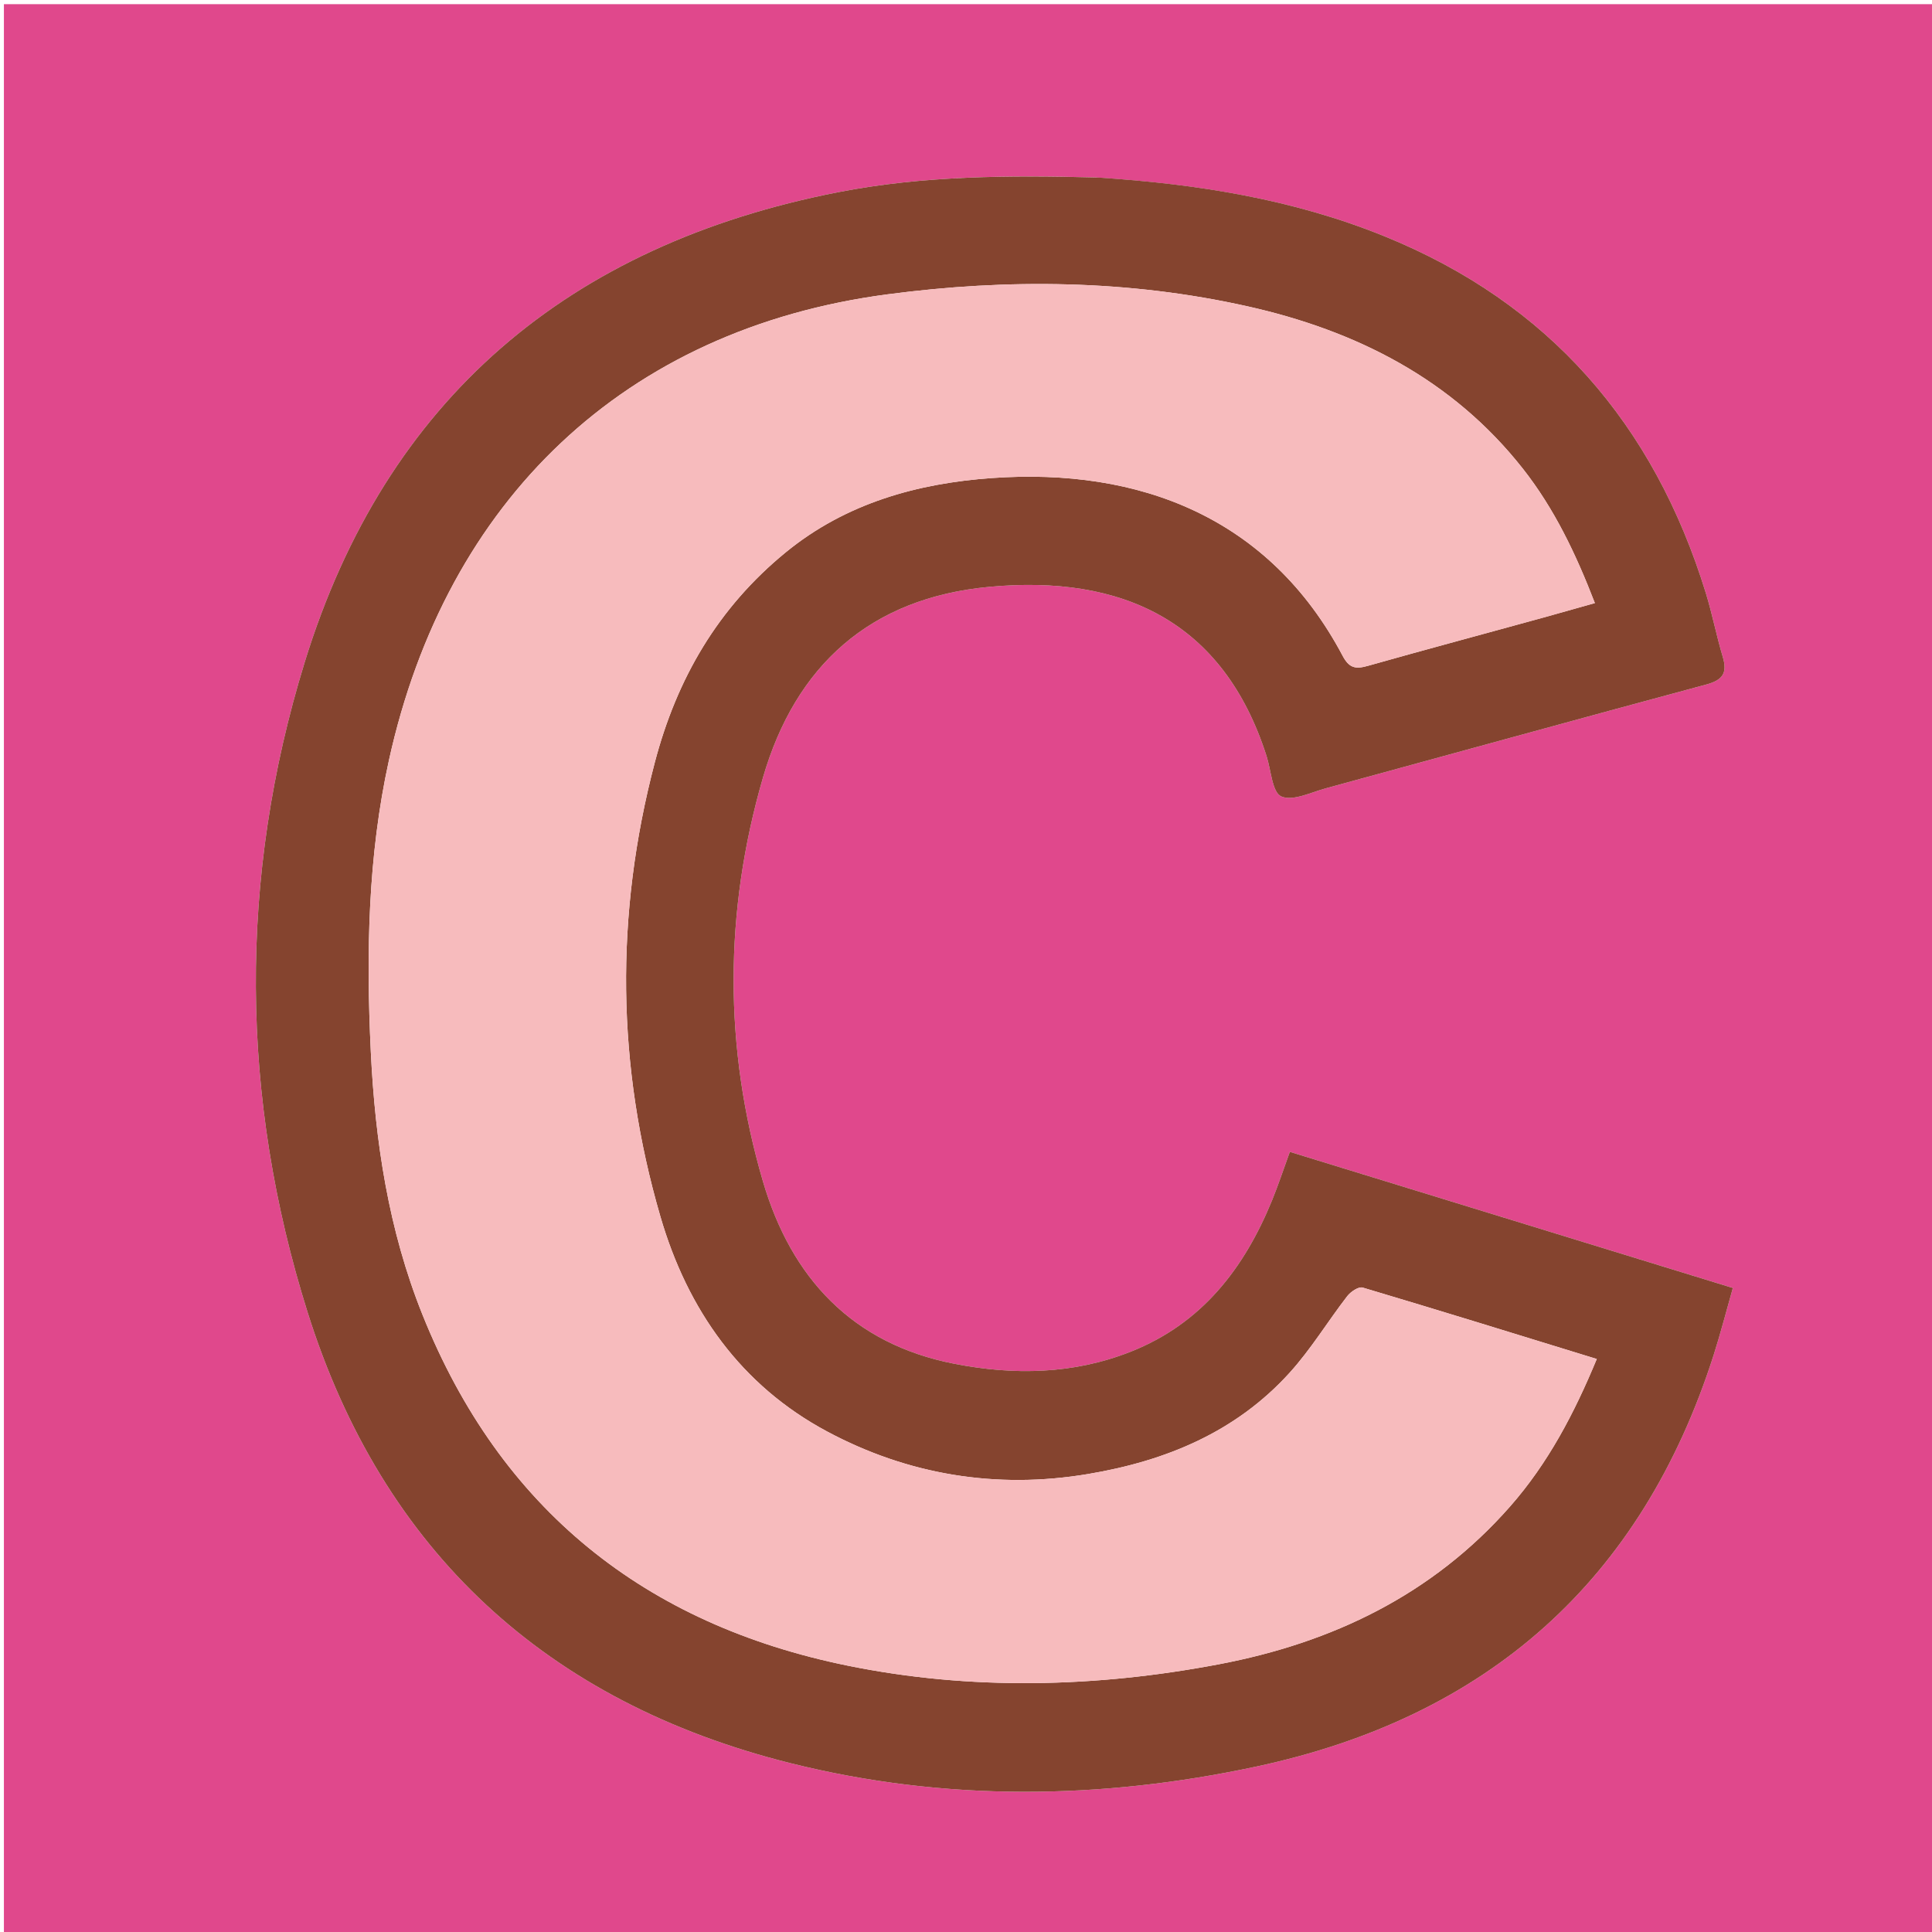
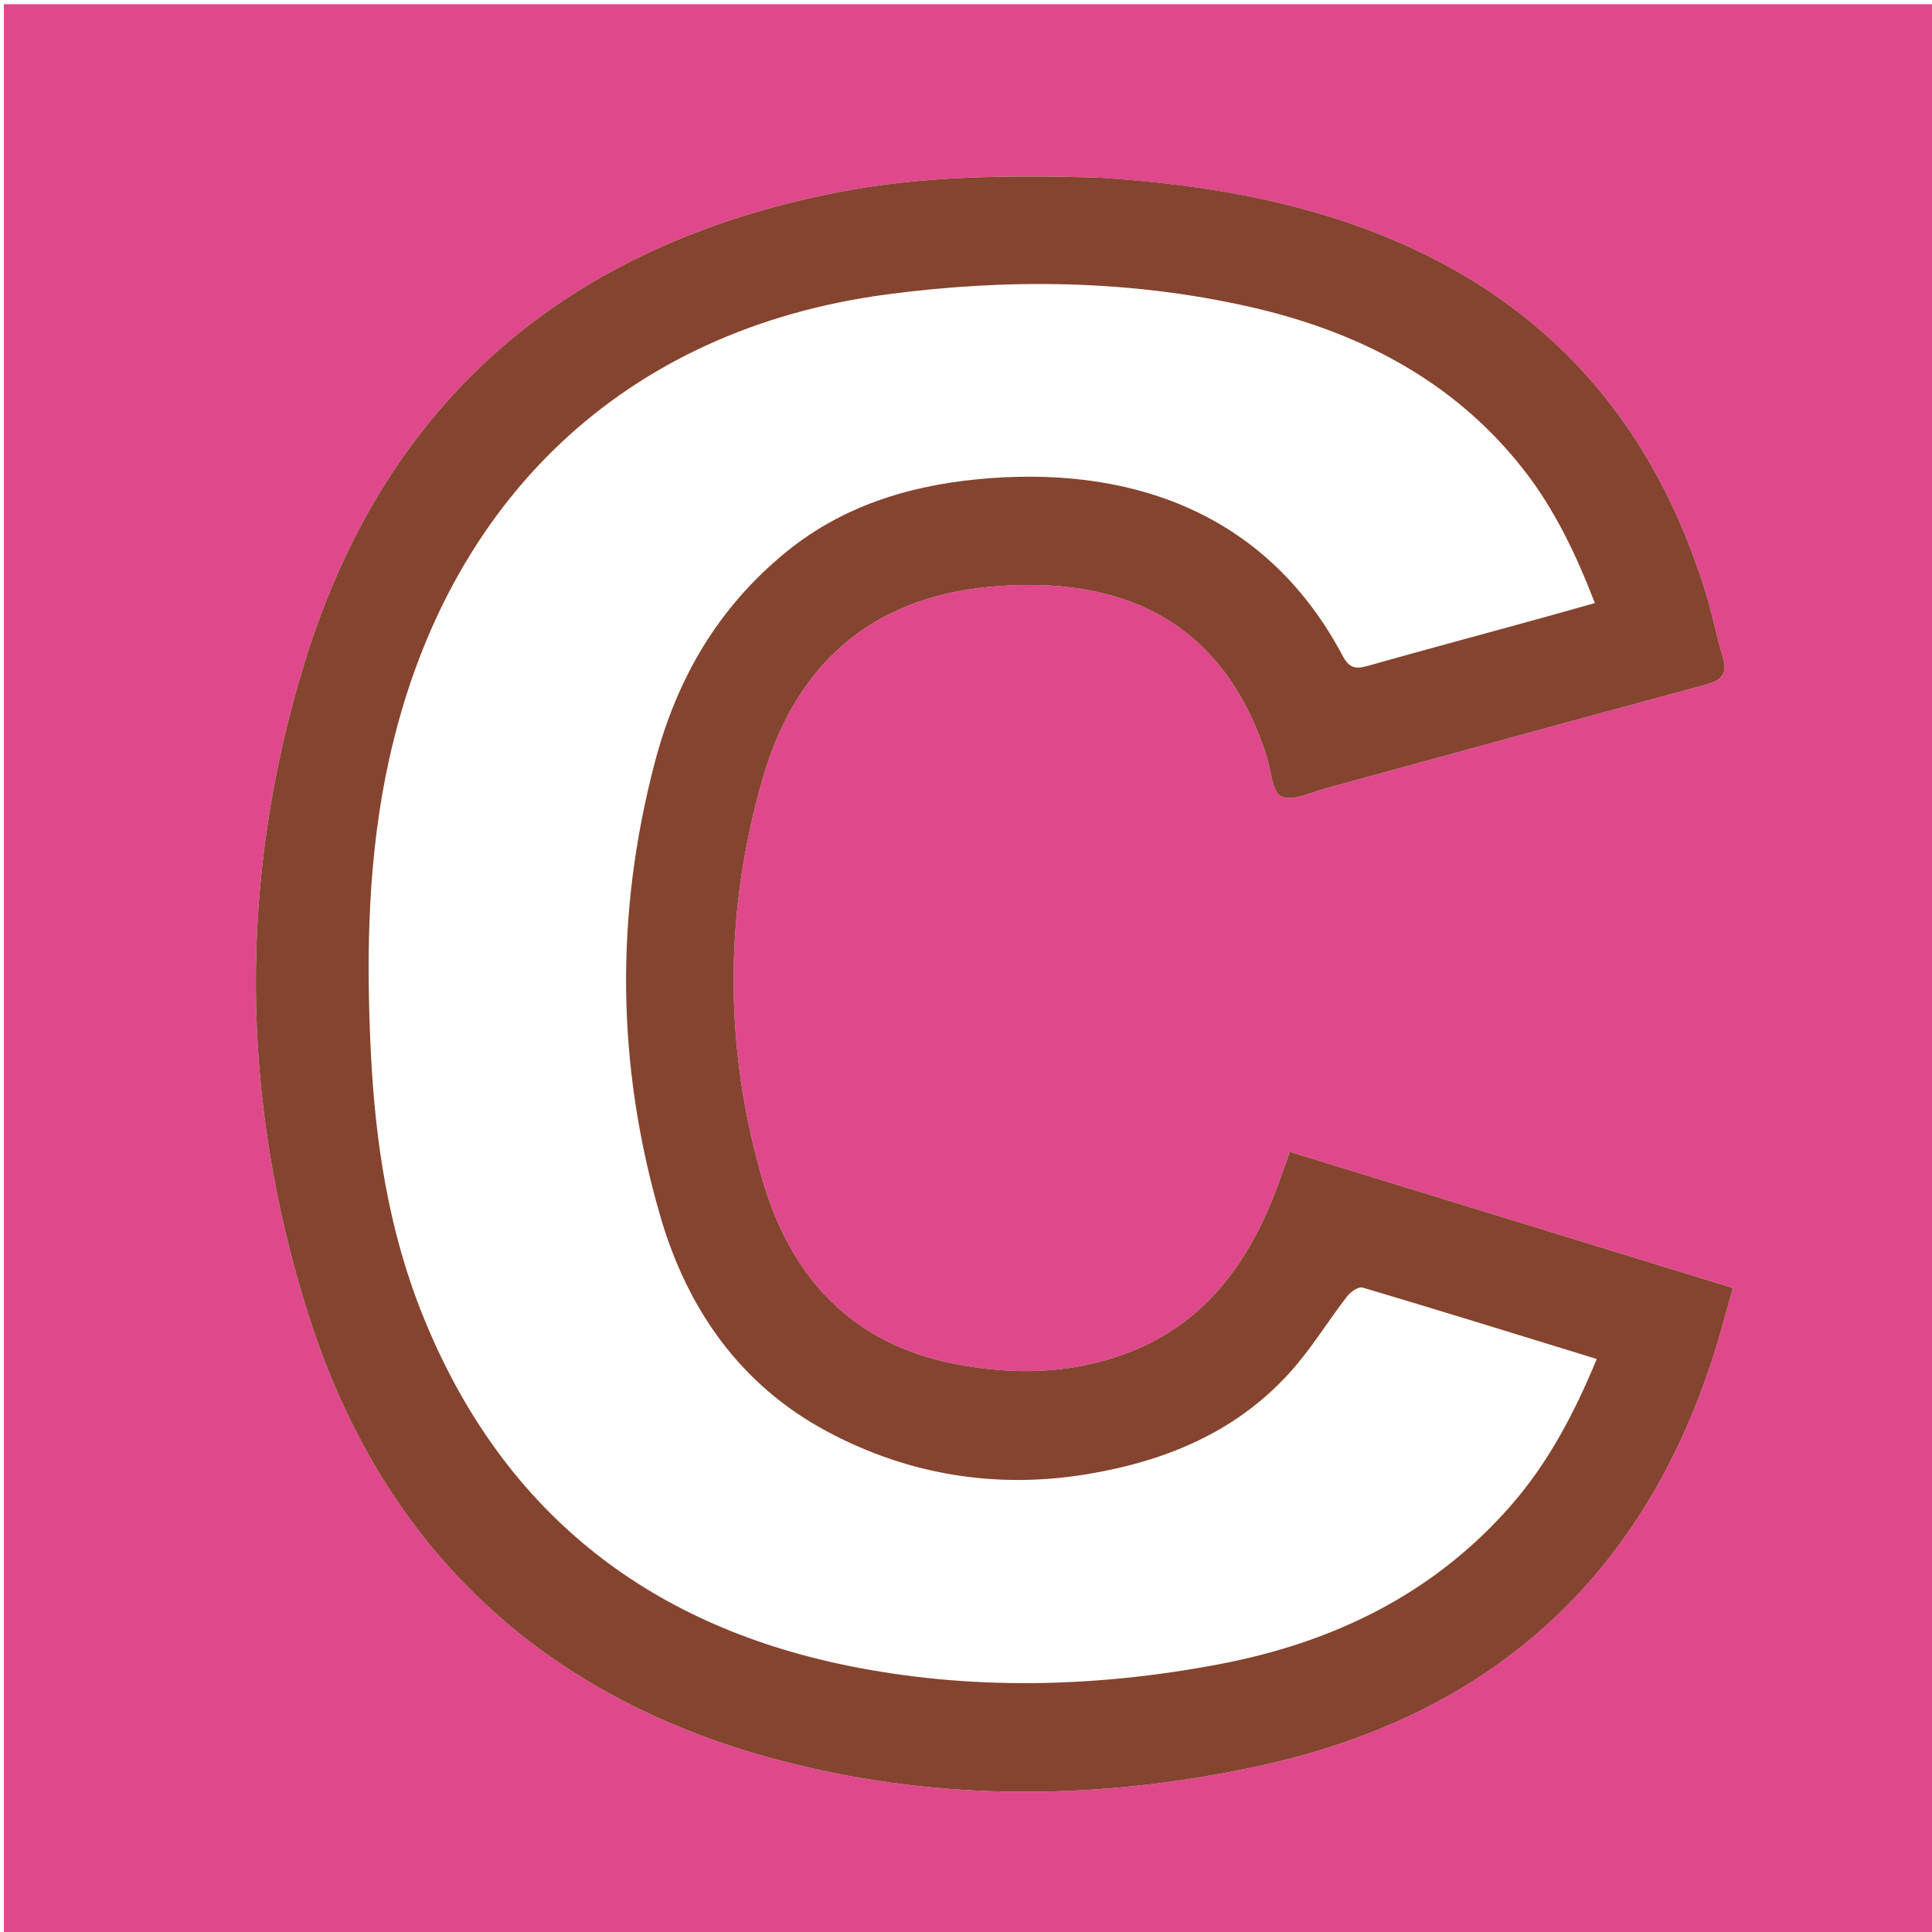
<svg xmlns="http://www.w3.org/2000/svg" version="1.1" id="Layer_1" x="0px" y="0px" width="100%" viewBox="0 0 512 512" enable-background="new 0 0 512 512" xml:space="preserve">
  <path fill="#E0488C" opacity="1" stroke="none" d=" M299,513   C199.358,513 100.215,513 1.036,513   C1.036,342.399 1.036,171.798 1.036,1.099   C171.559,1.099 342.118,1.099 512.839,1.099   C512.839,171.667 512.839,342.333 512.839,513   C441.798,513 370.649,513 299,513  M290.367,47.024   C267.52,46.435 244.714,46.525 222.15,50.931   C150.731,64.877 102.252,105.741 80.757,175.467   C63.145,232.597 63.578,290.805 81.535,347.825   C101.474,411.139 144.947,451.106 209.41,467.238   C250.316,477.474 291.684,476.957 332.796,468.185   C394.04,455.118 434.991,419.051 454.161,359.017   C455.969,353.355 457.443,347.587 459.226,341.325   C419.737,329.192 380.842,317.242 341.821,305.253   C340.076,310.034 338.73,314.137 337.099,318.123   C329.694,336.208 318.45,350.779 299.657,358.212   C284.441,364.231 268.696,364.496 252.925,361.42   C225.868,356.143 209.688,338.636 202.196,313.114   C191.768,277.591 191.877,241.639 202.174,206.133   C210.81,176.352 230.618,158.458 262.183,155.519   C297.284,152.25 324.187,164.518 335.648,200.358   C336.847,204.11 337.133,209.982 339.544,211.057   C342.57,212.407 347.396,209.989 351.367,208.907   C384.952,199.754 418.5,190.463 452.116,181.424   C456.498,180.246 457.848,178.408 456.551,174.081   C454.878,168.504 453.781,162.751 452.069,157.188   C438.31,112.485 410.577,80.335 366.852,62.598   C342.629,52.773 317.222,48.743 290.367,47.024  z" />
  <path fill="#85442F" opacity="1" stroke="none" d=" M290.848,47.042   C317.222,48.743 342.629,52.773 366.852,62.598   C410.577,80.335 438.31,112.485 452.069,157.188   C453.781,162.751 454.878,168.504 456.551,174.081   C457.848,178.408 456.498,180.246 452.116,181.424   C418.5,190.463 384.952,199.754 351.367,208.907   C347.396,209.989 342.57,212.407 339.544,211.057   C337.133,209.982 336.847,204.11 335.648,200.358   C324.187,164.518 297.284,152.25 262.183,155.519   C230.618,158.458 210.81,176.352 202.174,206.133   C191.877,241.639 191.768,277.591 202.196,313.114   C209.688,338.636 225.868,356.143 252.925,361.42   C268.696,364.496 284.441,364.231 299.657,358.212   C318.45,350.779 329.694,336.208 337.099,318.123   C338.73,314.137 340.076,310.034 341.821,305.253   C380.842,317.242 419.737,329.192 459.226,341.325   C457.443,347.587 455.969,353.355 454.161,359.017   C434.991,419.051 394.04,455.118 332.796,468.185   C291.684,476.957 250.316,477.474 209.41,467.238   C144.947,451.106 101.474,411.139 81.535,347.825   C63.578,290.805 63.145,232.597 80.757,175.467   C102.252,105.741 150.731,64.877 222.15,50.931   C244.714,46.525 267.52,46.435 290.848,47.042  M409.91,163.399   C414.022,162.246 418.135,161.092 422.655,159.824   C417.609,146.745 411.904,134.791 403.582,124.218   C384.84,100.406 359.27,87.589 330.592,81.176   C299.136,74.142 267.08,73.786 235.15,78.007   C165.515,87.214 118.241,132.538 103.063,201.522   C97.481,226.894 97.017,252.782 98.265,278.63   C99.418,302.492 102.939,325.896 111.942,348.362   C132.627,399.979 170.947,430.467 224.603,441.407   C257.177,448.048 290.329,447.244 323.007,441.051   C352.974,435.371 379.542,422.685 400.155,399.266   C410.278,387.765 417.206,374.515 423.16,360.148   C402.154,353.688 381.67,347.333 361.113,341.22   C360.045,340.902 357.936,342.327 357.032,343.497   C351.852,350.206 347.416,357.561 341.749,363.809   C327.491,379.531 308.953,387.177 288.356,390.63   C263.971,394.718 240.598,390.826 219.147,379.335   C196.385,367.142 182.236,347.181 175.025,322.435   C163.382,282.48 162.923,242.431 173.515,202.107   C179.374,179.8 190.263,161.072 208.233,146.37   C224.197,133.308 243.177,128.088 262.845,126.686   C301.928,123.901 336.376,137.102 355.804,173.78   C357.534,177.047 359.213,177.383 362.436,176.472   C377.97,172.084 393.567,167.92 409.91,163.399  z" />
-   <path fill="#F7BBBD" opacity="1" stroke="none" d=" M409.526,163.538   C393.567,167.92 377.97,172.084 362.436,176.472   C359.213,177.383 357.534,177.047 355.804,173.78   C336.376,137.102 301.928,123.901 262.845,126.686   C243.177,128.088 224.197,133.308 208.233,146.37   C190.263,161.072 179.374,179.8 173.515,202.107   C162.923,242.431 163.382,282.48 175.025,322.435   C182.236,347.181 196.385,367.142 219.147,379.335   C240.598,390.826 263.971,394.718 288.356,390.63   C308.953,387.177 327.491,379.531 341.749,363.809   C347.416,357.561 351.852,350.206 357.032,343.497   C357.936,342.327 360.045,340.902 361.113,341.22   C381.67,347.333 402.154,353.688 423.16,360.148   C417.206,374.515 410.278,387.765 400.155,399.266   C379.542,422.685 352.974,435.371 323.007,441.051   C290.329,447.244 257.177,448.048 224.603,441.407   C170.947,430.467 132.627,399.979 111.942,348.362   C102.939,325.896 99.418,302.492 98.265,278.63   C97.017,252.782 97.481,226.894 103.063,201.522   C118.241,132.538 165.515,87.214 235.15,78.007   C267.08,73.786 299.136,74.142 330.592,81.176   C359.27,87.589 384.84,100.406 403.582,124.218   C411.904,134.791 417.609,146.745 422.655,159.824   C418.135,161.092 414.022,162.246 409.526,163.538  z" />
</svg>